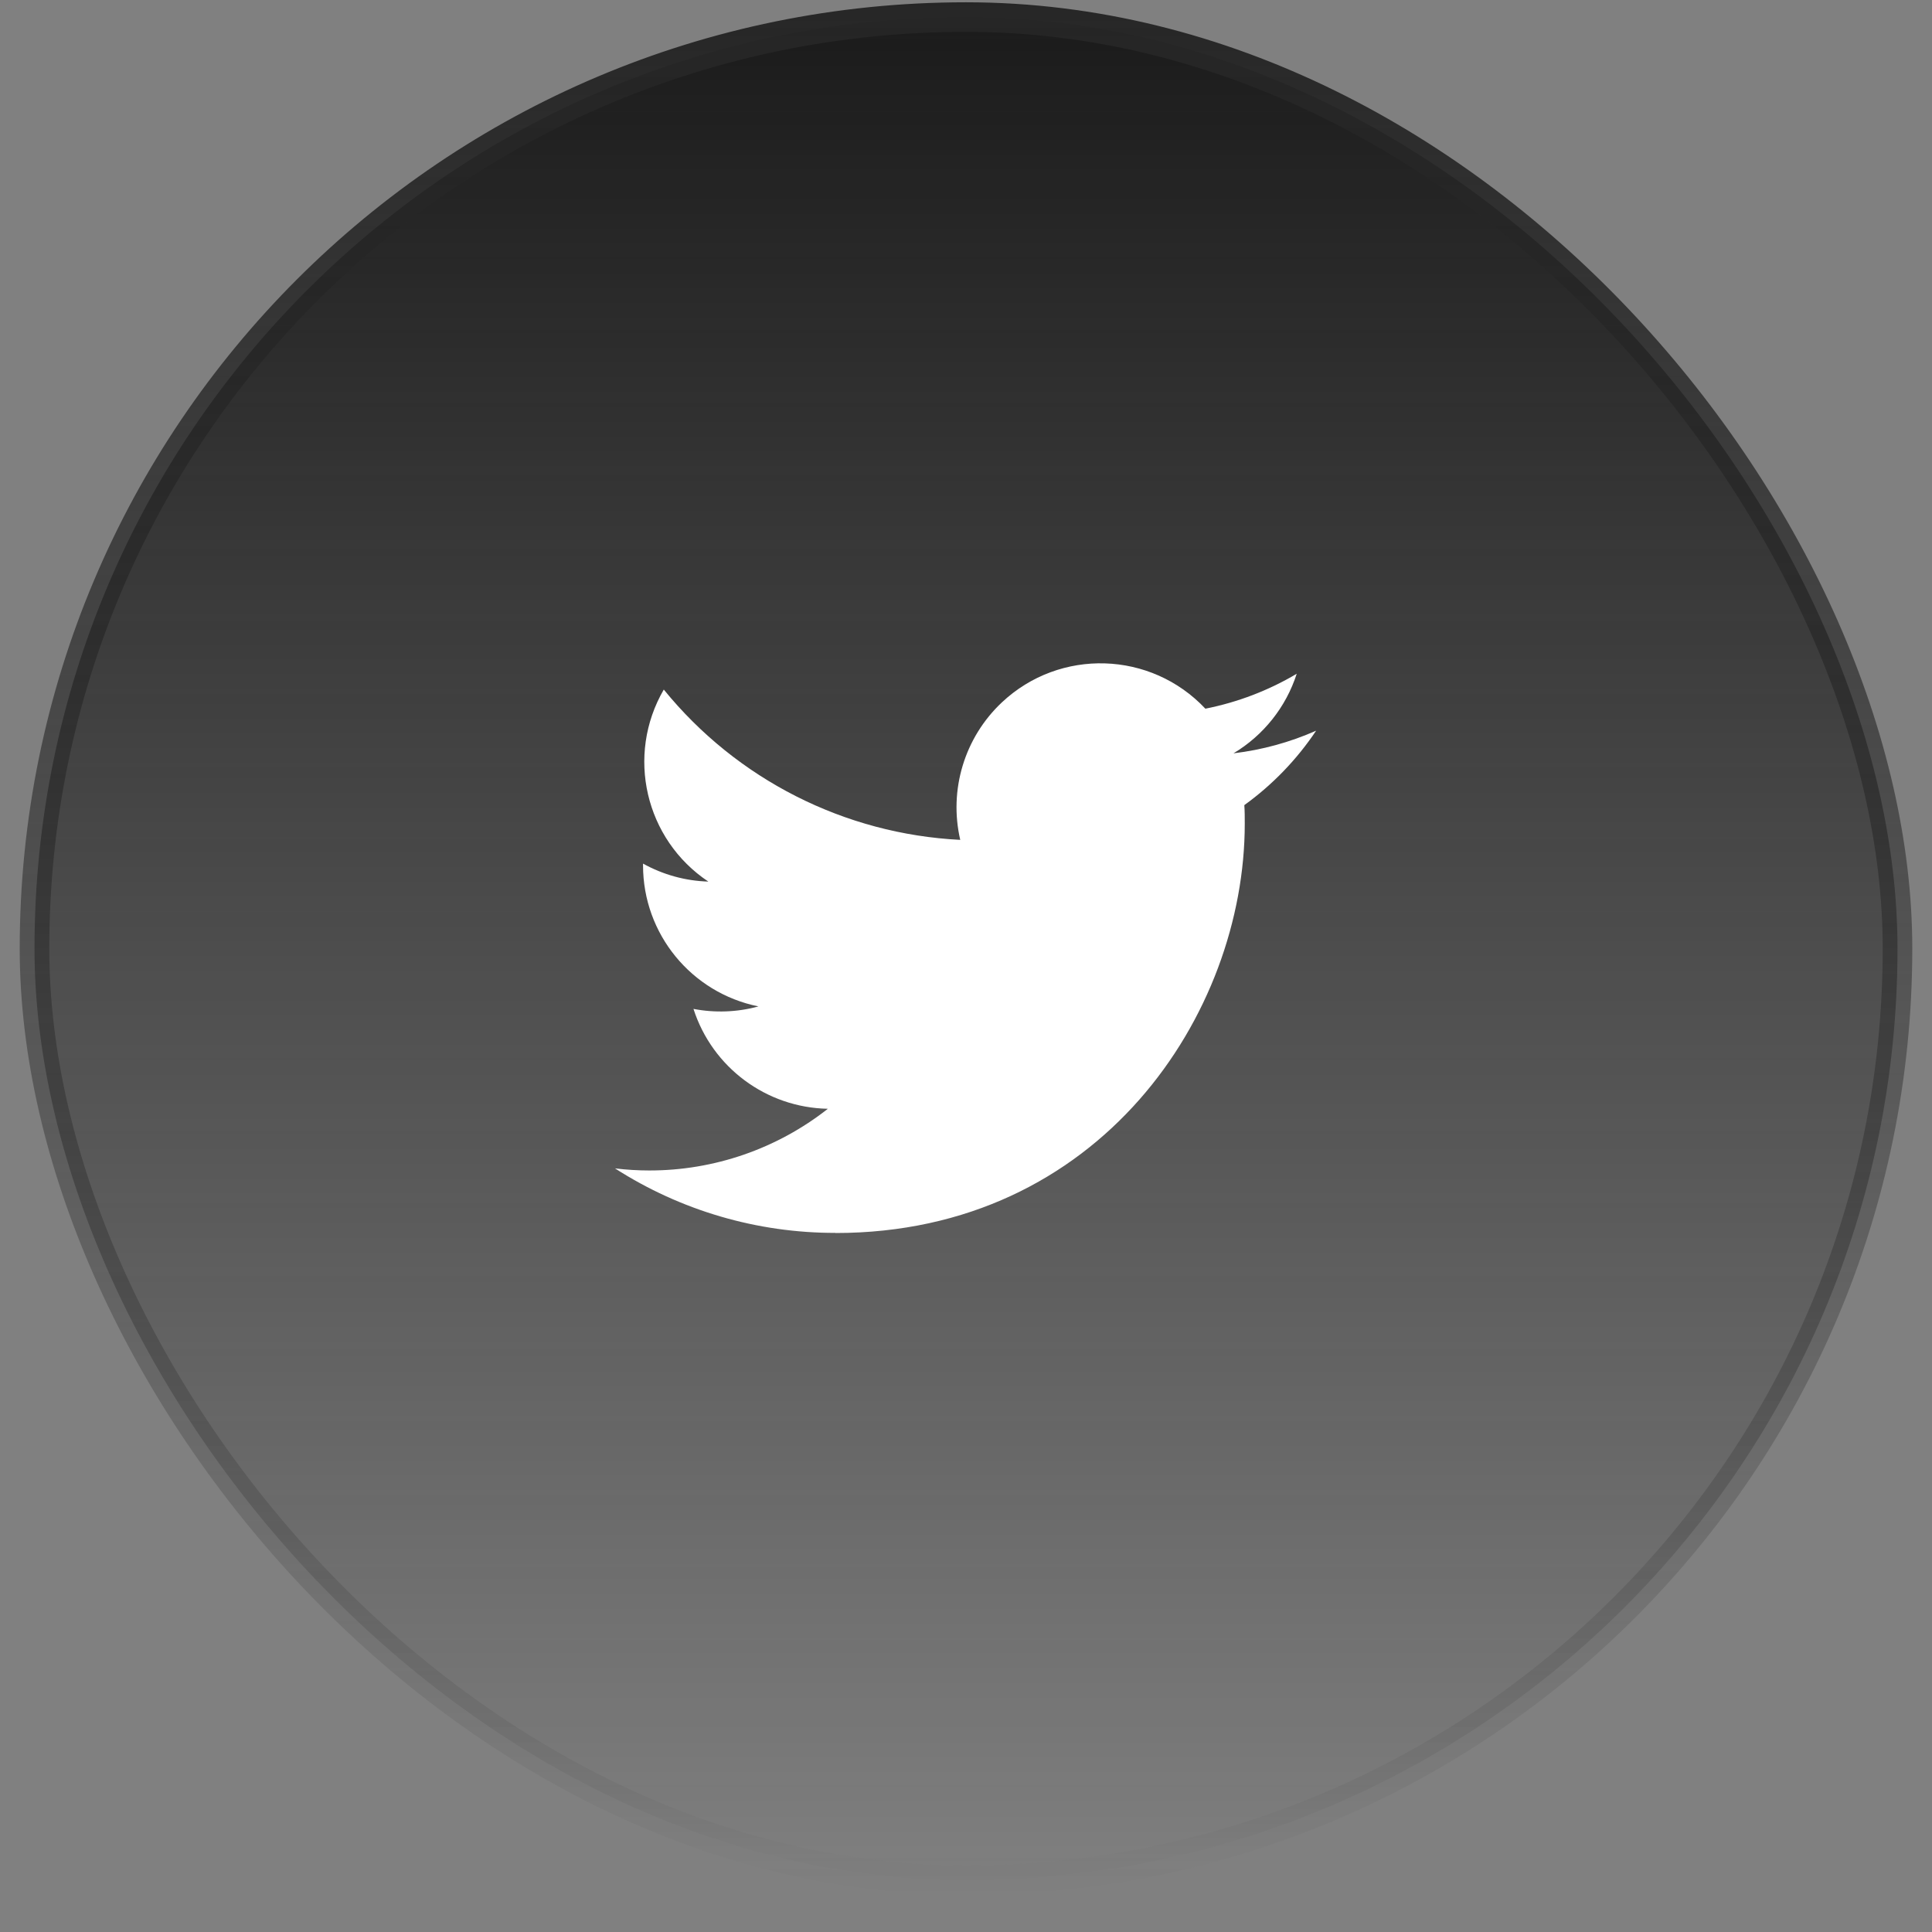
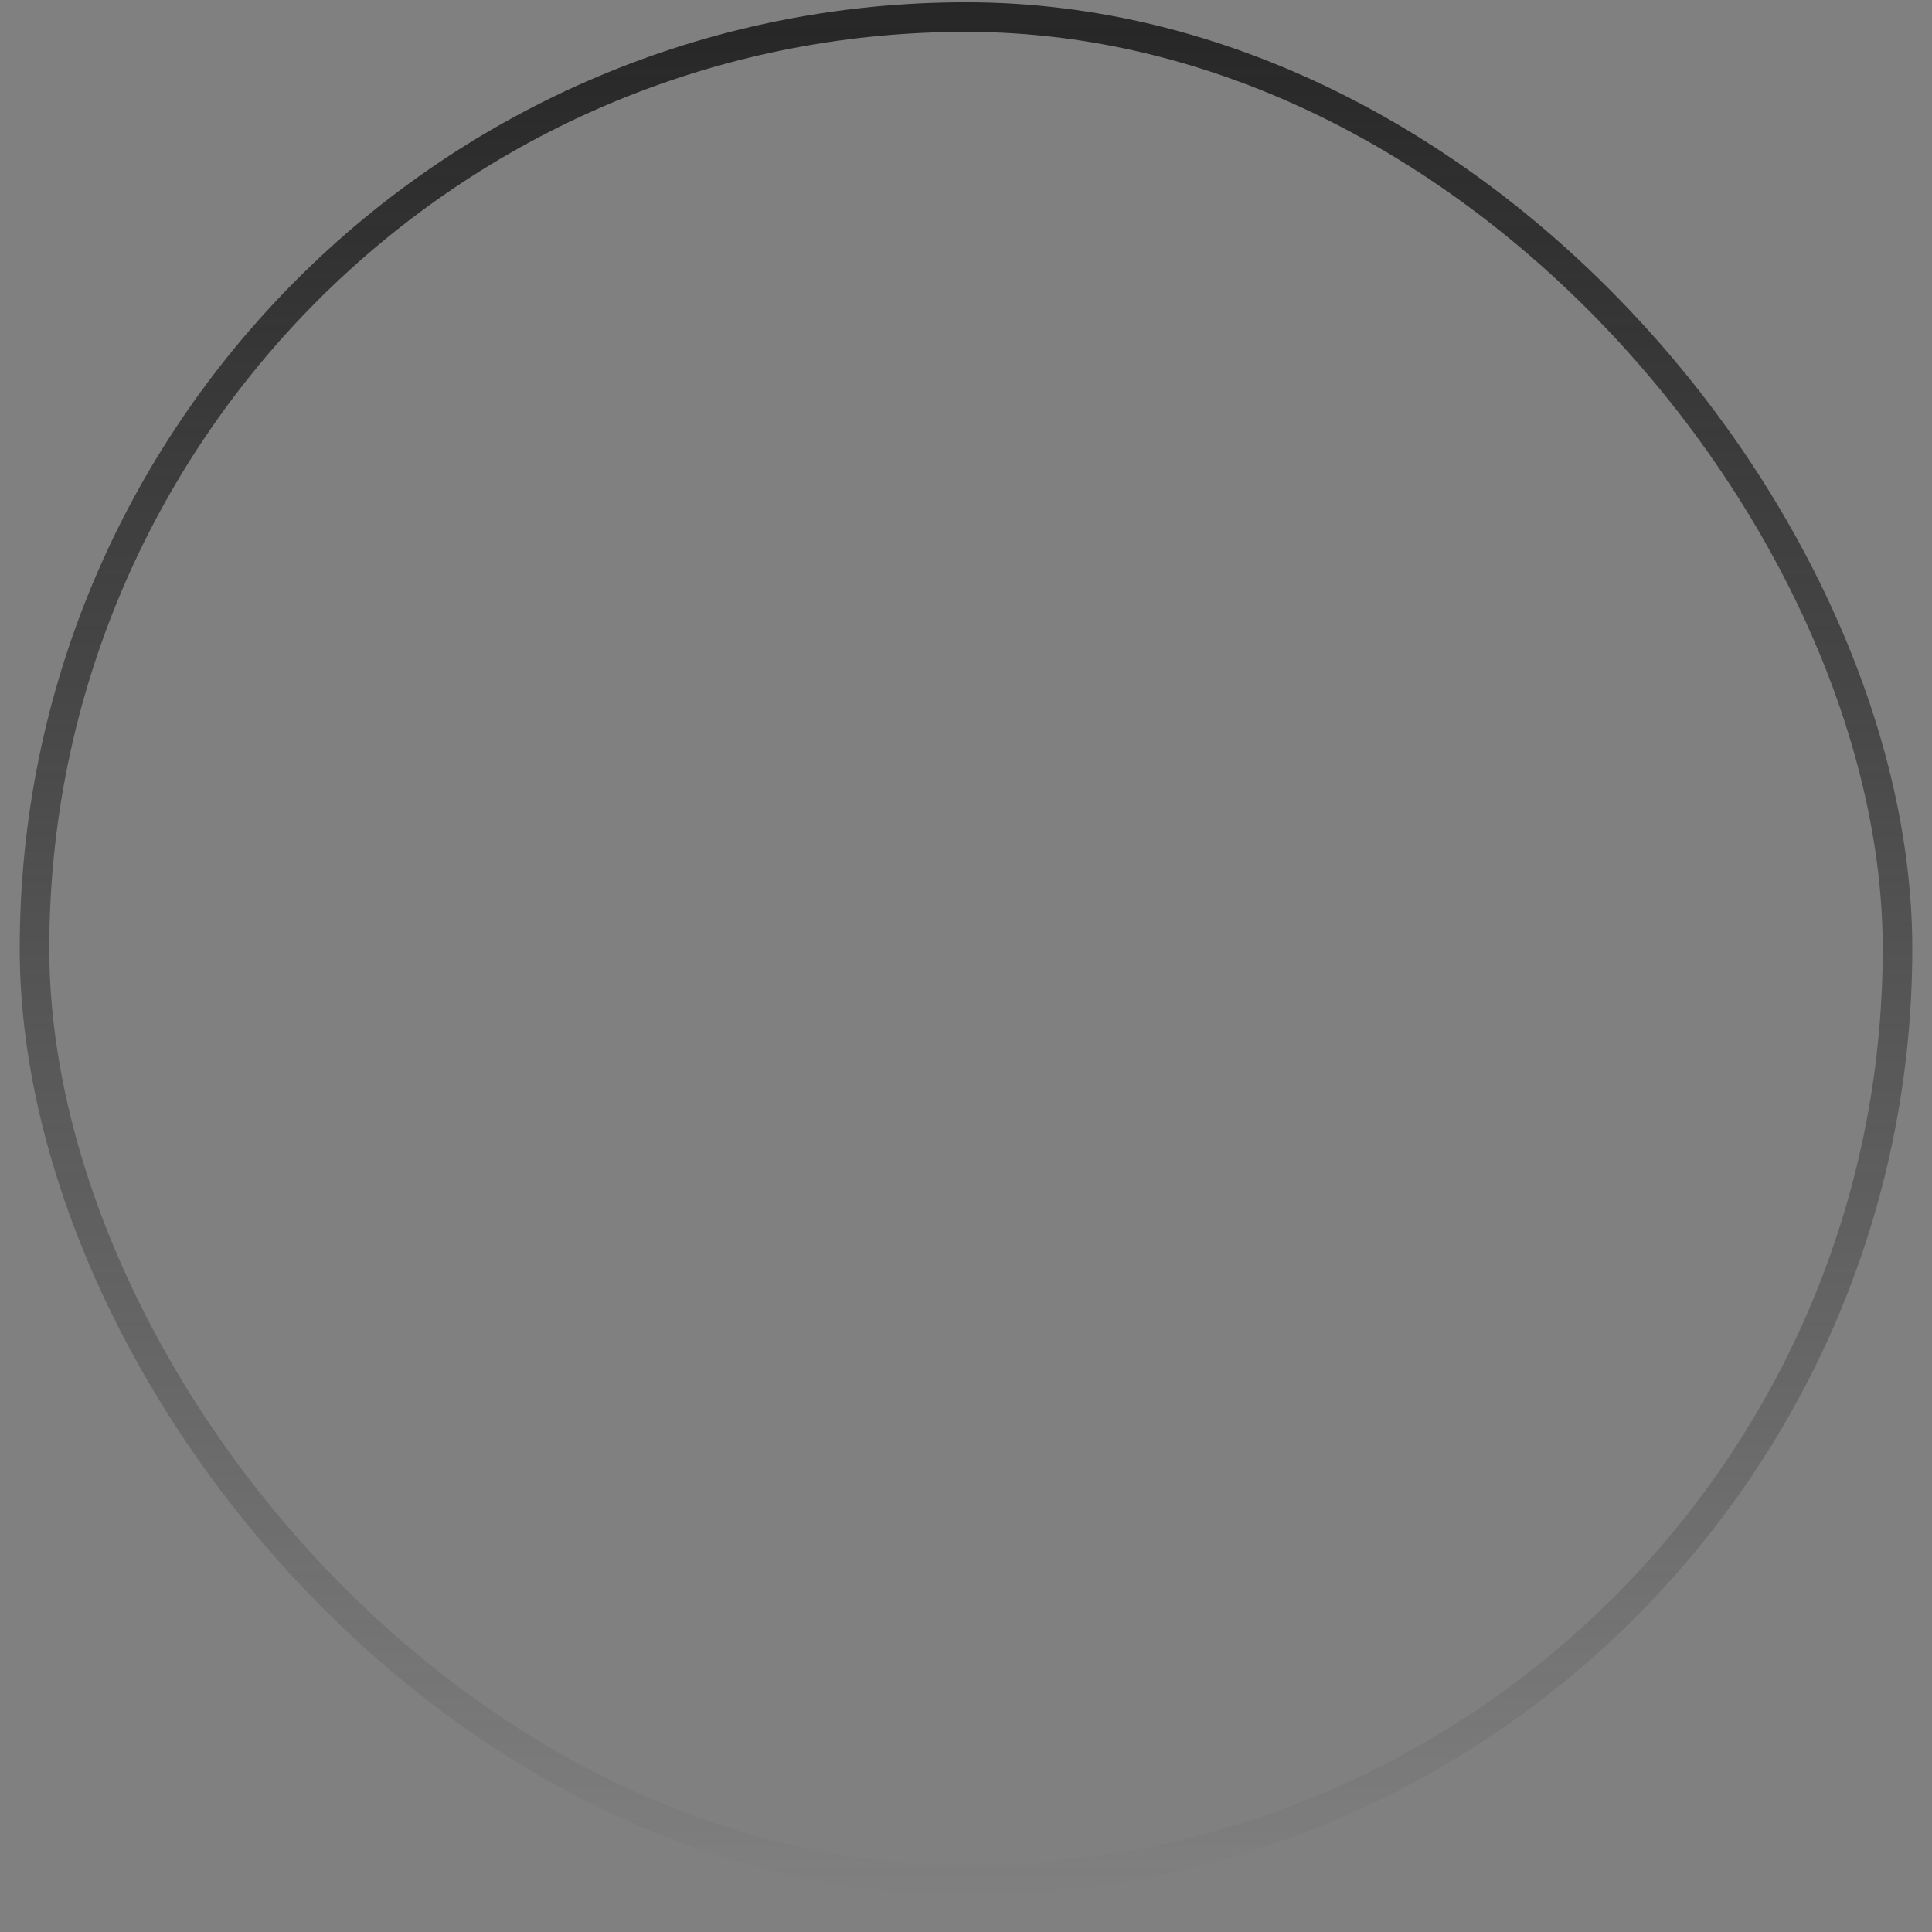
<svg xmlns="http://www.w3.org/2000/svg" width="49" height="49" viewBox="0 0 49 49" fill="none">
  <rect x="0" y="0" width="49" height="49" fill="#808080" stroke="none" />
-   <rect x="0.875" y="0.433" width="47.25" height="47.25" rx="23.625" fill="url(#paint0_linear_6002_2129)" />
  <rect x="0.875" y="0.433" width="47.25" height="47.25" rx="23.625" stroke="url(#paint1_linear_6002_2129)" stroke-width="0.75" />
  <g clip-path="url(#clip0_6002_2129)">
-     <path d="M21.19 31.272C27.9 31.272 31.57 25.713 31.57 20.892C31.57 20.734 31.57 20.577 31.559 20.42C32.273 19.904 32.89 19.265 33.38 18.532C32.714 18.827 32.007 19.02 31.284 19.106C32.046 18.65 32.616 17.933 32.888 17.088C32.172 17.513 31.388 17.812 30.571 17.974C29.19 16.504 26.879 16.433 25.409 17.815C24.462 18.706 24.06 20.034 24.354 21.301C21.421 21.154 18.688 19.768 16.835 17.489C15.867 19.156 16.361 21.289 17.965 22.359C17.384 22.342 16.816 22.185 16.309 21.903C16.309 21.918 16.309 21.933 16.309 21.949C16.309 23.686 17.534 25.181 19.236 25.525C18.699 25.672 18.135 25.693 17.588 25.588C18.066 27.074 19.436 28.092 20.997 28.121C19.705 29.137 18.109 29.688 16.466 29.686C16.176 29.686 15.886 29.668 15.598 29.633C17.266 30.704 19.207 31.272 21.19 31.269" fill="white" />
-   </g>
+     </g>
  <defs>
    <linearGradient id="paint0_linear_6002_2129" x1="24.5" y1="0.058" x2="24.5" y2="48.058" gradientUnits="userSpaceOnUse">
      <stop stop-color="#1A1A1A" />
      <stop offset="1" stop-color="#1A1A1A" stop-opacity="0" />
    </linearGradient>
    <linearGradient id="paint1_linear_6002_2129" x1="24.5" y1="0.058" x2="24.5" y2="48.058" gradientUnits="userSpaceOnUse">
      <stop stop-color="#262626" />
      <stop offset="1" stop-color="#262626" stop-opacity="0" />
    </linearGradient>
    <clipPath id="clip0_6002_2129">
-       <rect width="18" height="18" fill="white" transform="translate(15.5 15.058)" />
-     </clipPath>
+       </clipPath>
  </defs>
</svg>